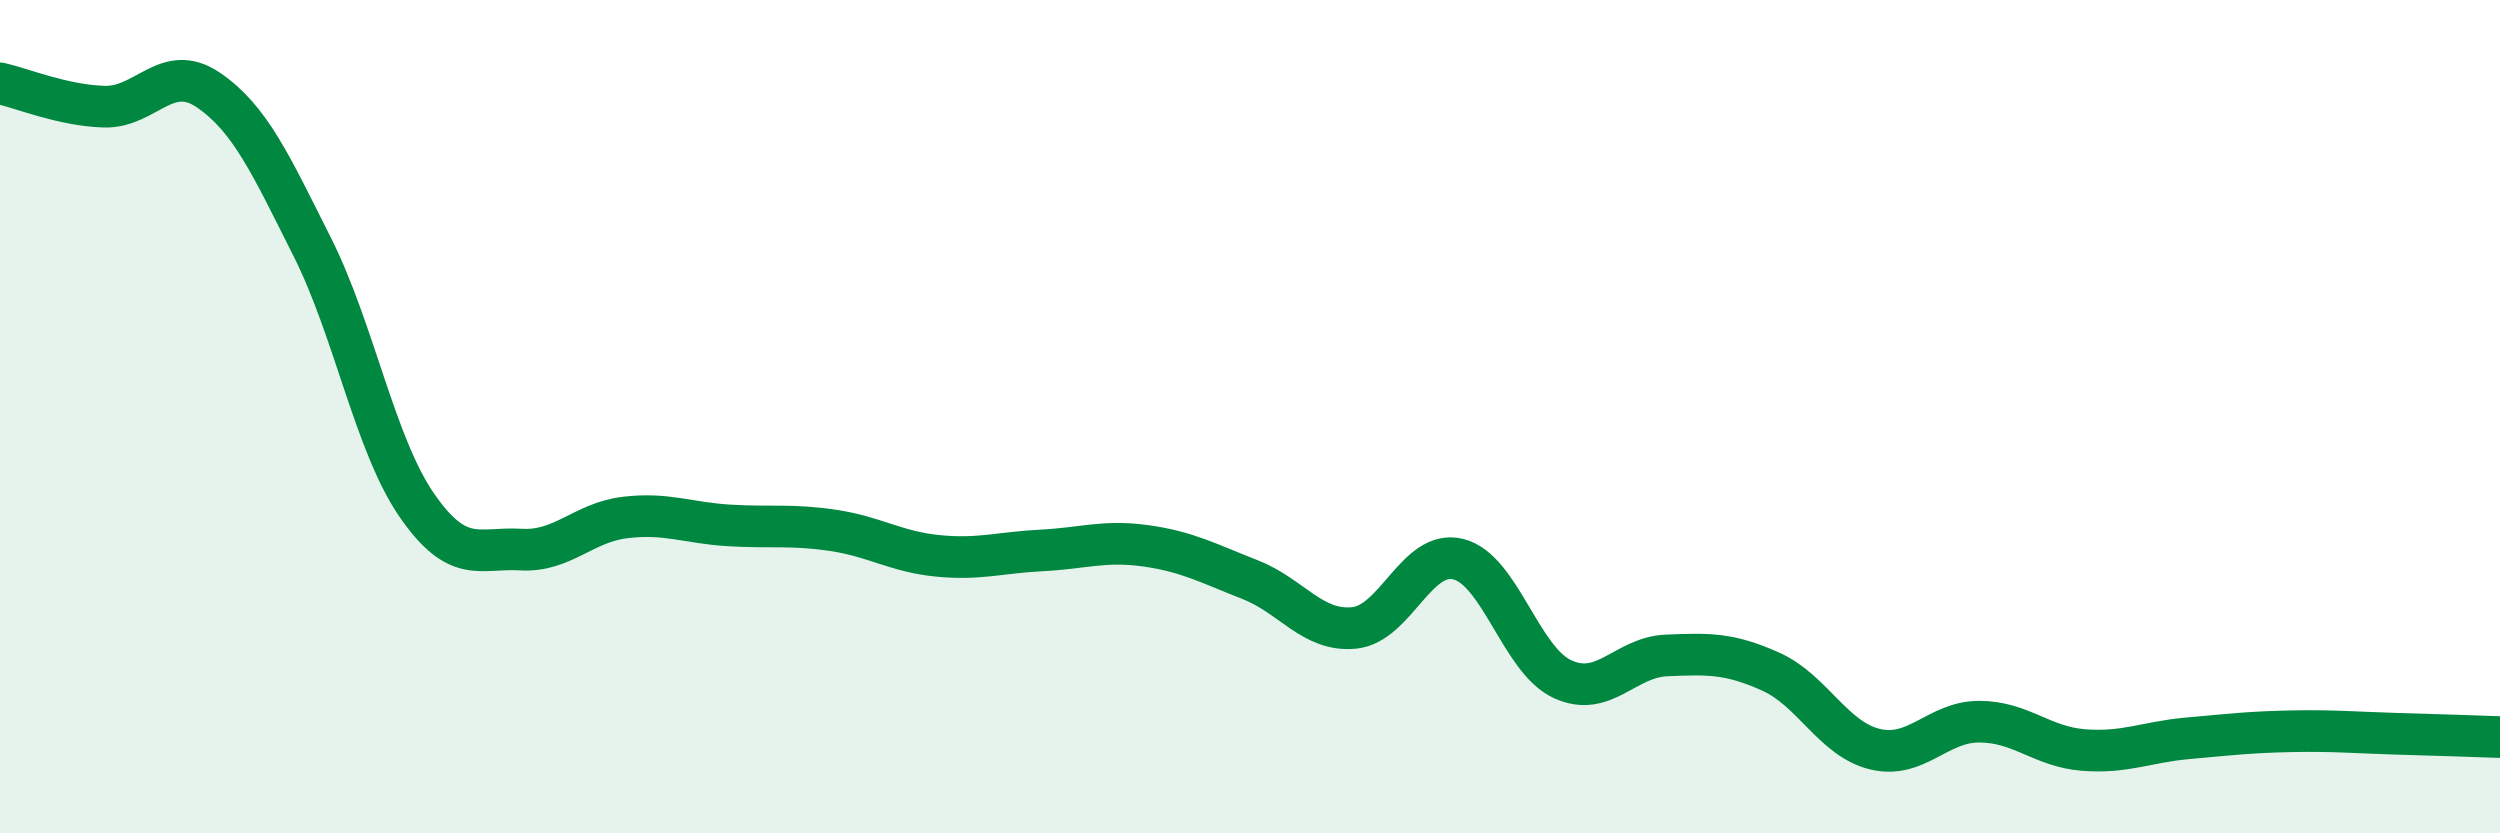
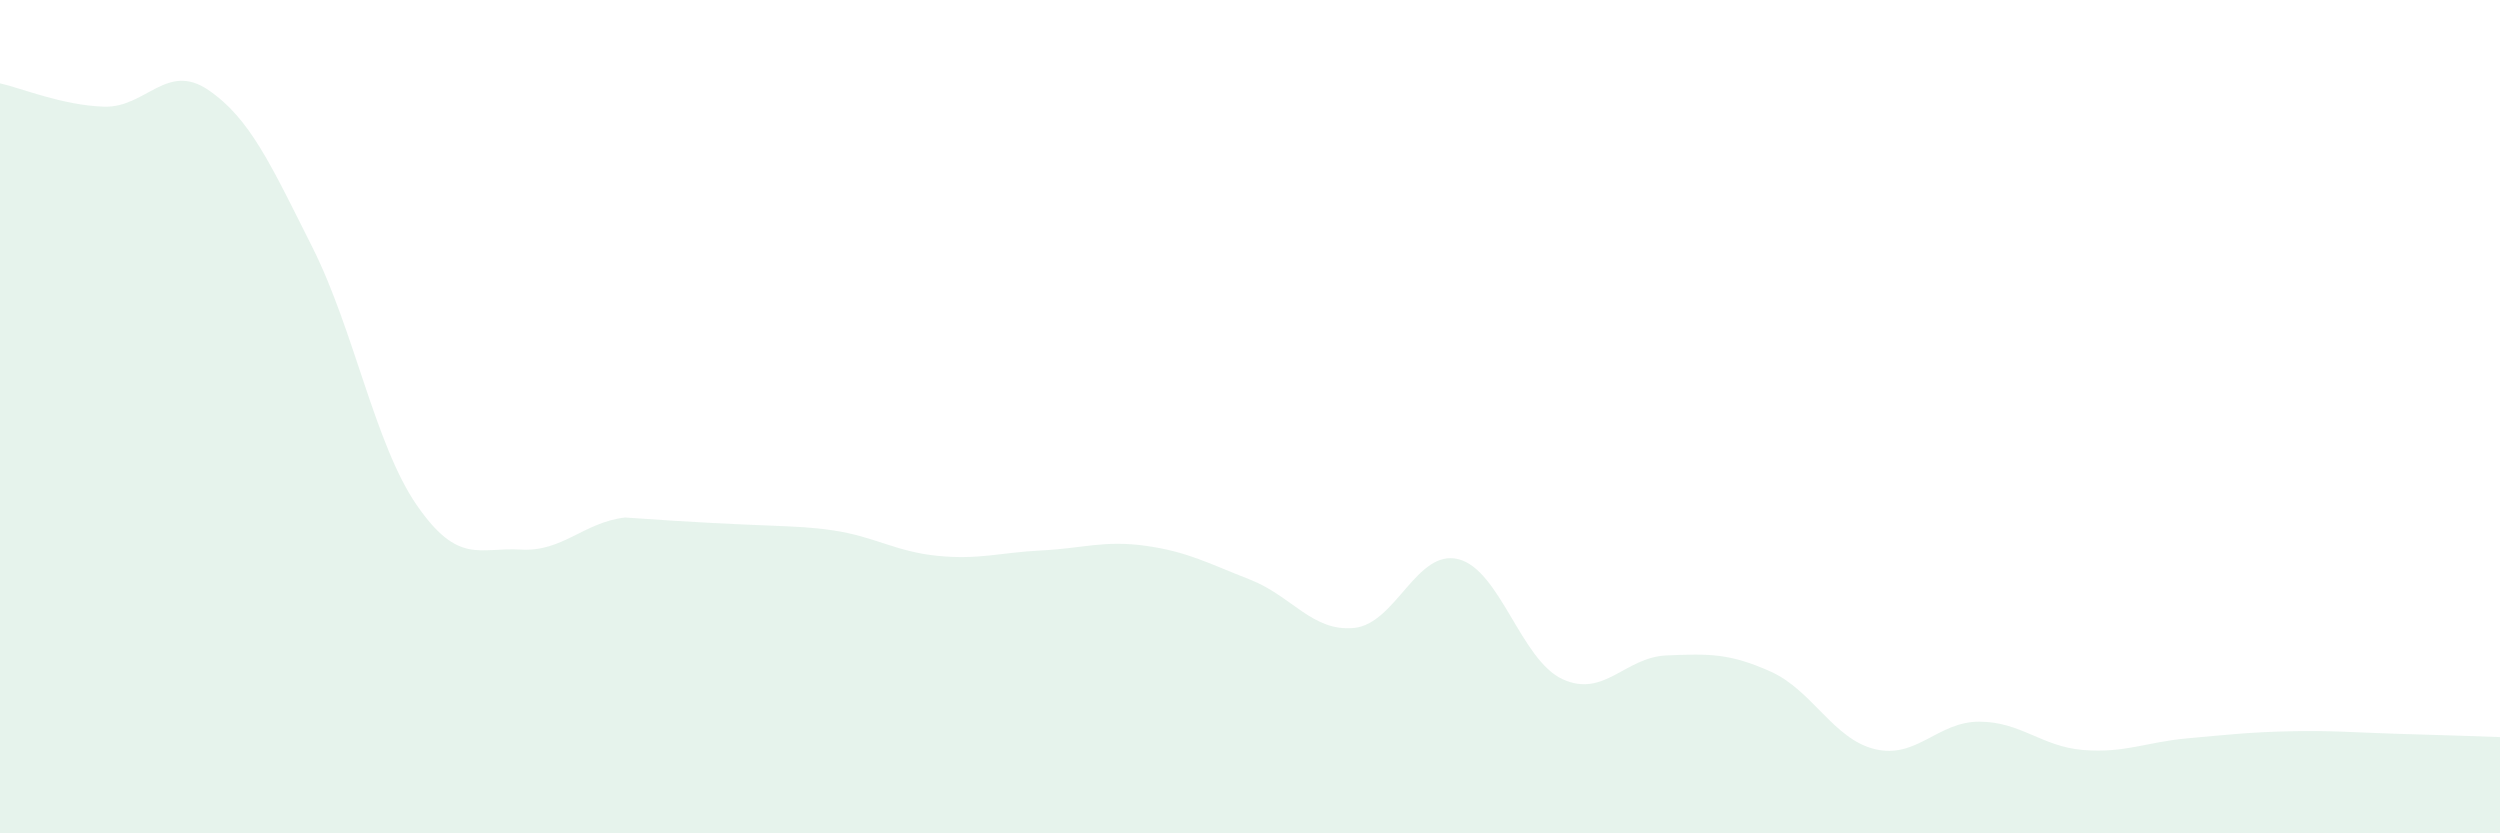
<svg xmlns="http://www.w3.org/2000/svg" width="60" height="20" viewBox="0 0 60 20">
-   <path d="M 0,2 C 0.5,2.11 1.5,2.53 2.5,2.56 C 3.5,2.59 4,1.48 5,2.16 C 6,2.84 6.5,3.95 7.5,5.94 C 8.5,7.93 9,10.67 10,12.12 C 11,13.57 11.5,13.13 12.5,13.19 C 13.5,13.25 14,12.54 15,12.42 C 16,12.3 16.5,12.55 17.5,12.61 C 18.5,12.67 19,12.58 20,12.73 C 21,12.88 21.5,13.24 22.5,13.34 C 23.5,13.44 24,13.26 25,13.21 C 26,13.16 26.5,12.96 27.5,13.1 C 28.5,13.24 29,13.52 30,13.91 C 31,14.3 31.5,15.17 32.5,15.07 C 33.5,14.97 34,13.17 35,13.42 C 36,13.67 36.5,15.84 37.5,16.3 C 38.5,16.76 39,15.77 40,15.73 C 41,15.69 41.5,15.67 42.5,16.12 C 43.5,16.57 44,17.74 45,17.98 C 46,18.22 46.5,17.32 47.5,17.32 C 48.5,17.32 49,17.92 50,18 C 51,18.08 51.5,17.81 52.5,17.72 C 53.5,17.63 54,17.57 55,17.55 C 56,17.53 56.5,17.58 57.5,17.61 C 58.5,17.64 59.5,17.67 60,17.69L60 20L0 20Z" fill="#008740" opacity="0.1" stroke-linecap="round" stroke-linejoin="round" />
-   <path d="M 0,2 C 0.5,2.11 1.5,2.53 2.5,2.56 C 3.5,2.59 4,1.48 5,2.16 C 6,2.84 6.5,3.95 7.5,5.94 C 8.5,7.93 9,10.67 10,12.12 C 11,13.57 11.5,13.13 12.5,13.19 C 13.5,13.25 14,12.54 15,12.42 C 16,12.3 16.5,12.55 17.5,12.61 C 18.5,12.67 19,12.58 20,12.73 C 21,12.88 21.5,13.24 22.5,13.34 C 23.5,13.44 24,13.26 25,13.21 C 26,13.16 26.5,12.96 27.5,13.1 C 28.5,13.24 29,13.52 30,13.91 C 31,14.3 31.5,15.17 32.5,15.07 C 33.5,14.97 34,13.17 35,13.42 C 36,13.67 36.5,15.84 37.5,16.3 C 38.5,16.76 39,15.77 40,15.73 C 41,15.69 41.5,15.67 42.5,16.12 C 43.5,16.57 44,17.74 45,17.98 C 46,18.22 46.5,17.32 47.5,17.32 C 48.5,17.32 49,17.92 50,18 C 51,18.08 51.5,17.81 52.5,17.72 C 53.5,17.63 54,17.57 55,17.55 C 56,17.53 56.5,17.58 57.5,17.61 C 58.5,17.64 59.5,17.67 60,17.69" stroke="#008740" stroke-width="1" fill="none" stroke-linecap="round" stroke-linejoin="round" />
+   <path d="M 0,2 C 0.5,2.11 1.5,2.53 2.5,2.56 C 3.5,2.59 4,1.48 5,2.16 C 6,2.84 6.5,3.95 7.5,5.94 C 8.5,7.93 9,10.67 10,12.12 C 11,13.57 11.5,13.13 12.5,13.19 C 13.5,13.25 14,12.54 15,12.42 C 18.5,12.67 19,12.58 20,12.73 C 21,12.88 21.5,13.24 22.5,13.34 C 23.5,13.44 24,13.26 25,13.21 C 26,13.16 26.5,12.96 27.5,13.1 C 28.5,13.24 29,13.52 30,13.91 C 31,14.3 31.5,15.17 32.5,15.07 C 33.5,14.97 34,13.17 35,13.42 C 36,13.67 36.5,15.84 37.5,16.3 C 38.5,16.76 39,15.77 40,15.73 C 41,15.69 41.5,15.67 42.5,16.12 C 43.5,16.57 44,17.74 45,17.98 C 46,18.22 46.5,17.32 47.5,17.32 C 48.5,17.32 49,17.92 50,18 C 51,18.08 51.5,17.81 52.5,17.72 C 53.5,17.63 54,17.57 55,17.55 C 56,17.53 56.5,17.58 57.5,17.61 C 58.5,17.64 59.5,17.67 60,17.69L60 20L0 20Z" fill="#008740" opacity="0.1" stroke-linecap="round" stroke-linejoin="round" />
</svg>